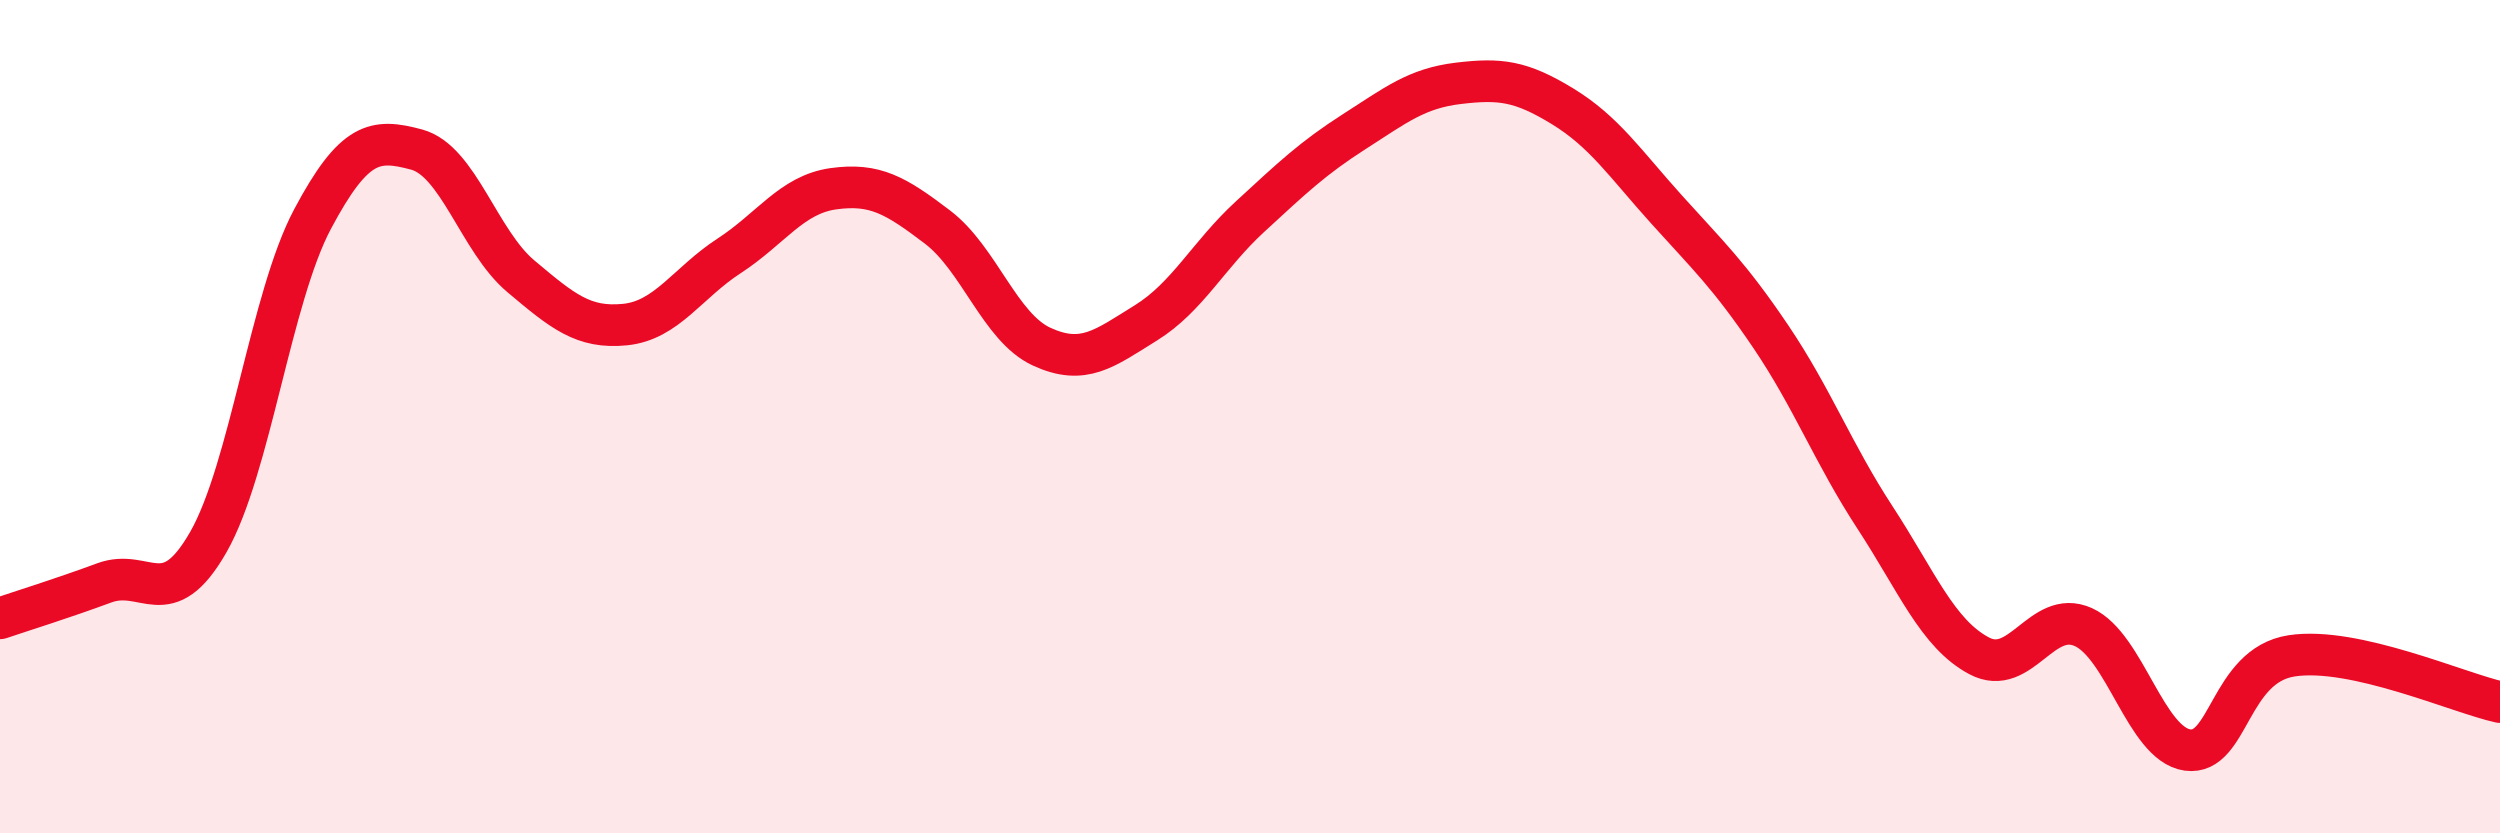
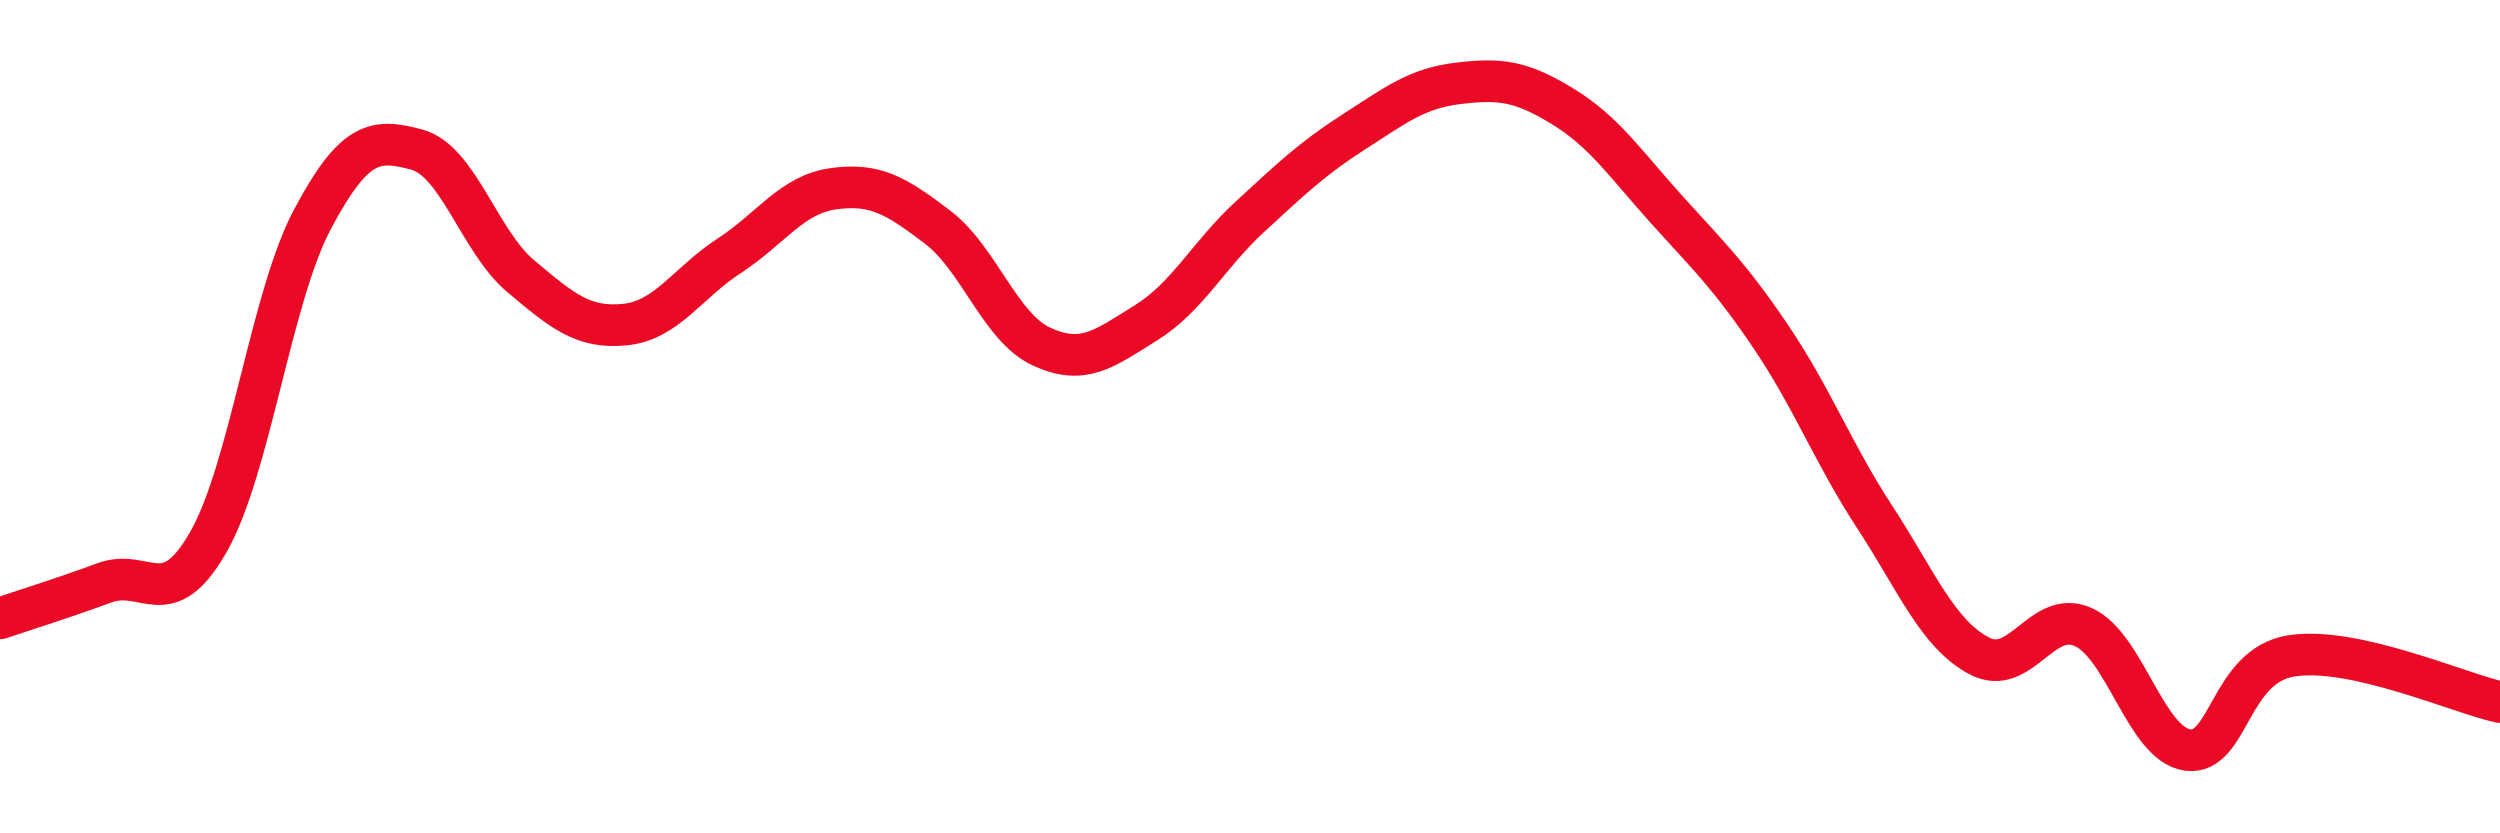
<svg xmlns="http://www.w3.org/2000/svg" width="60" height="20" viewBox="0 0 60 20">
-   <path d="M 0,14.84 C 0.5,14.67 1.5,14.36 2.5,13.99 C 3.5,13.62 4,14.76 5,13.01 C 6,11.26 6.5,7.14 7.5,5.26 C 8.5,3.38 9,3.32 10,3.59 C 11,3.86 11.5,5.79 12.5,6.63 C 13.5,7.47 14,7.89 15,7.79 C 16,7.69 16.5,6.79 17.5,6.14 C 18.5,5.49 19,4.67 20,4.53 C 21,4.39 21.5,4.69 22.5,5.45 C 23.5,6.21 24,7.86 25,8.32 C 26,8.78 26.5,8.37 27.5,7.75 C 28.5,7.13 29,6.12 30,5.2 C 31,4.28 31.5,3.8 32.5,3.16 C 33.5,2.52 34,2.12 35,2 C 36,1.88 36.5,1.94 37.5,2.55 C 38.5,3.16 39,3.92 40,5.03 C 41,6.14 41.5,6.6 42.5,8.08 C 43.5,9.56 44,10.89 45,12.42 C 46,13.95 46.5,15.21 47.5,15.74 C 48.5,16.27 49,14.6 50,15.05 C 51,15.5 51.5,17.86 52.5,18 C 53.5,18.14 53.5,15.97 55,15.74 C 56.5,15.51 59,16.63 60,16.85L60 20L0 20Z" fill="#EB0A25" opacity="0.1" stroke-linecap="round" stroke-linejoin="round" />
  <path d="M 0,14.84 C 0.5,14.67 1.5,14.36 2.5,13.99 C 3.5,13.62 4,14.76 5,13.01 C 6,11.26 6.5,7.14 7.5,5.26 C 8.5,3.38 9,3.32 10,3.59 C 11,3.86 11.5,5.79 12.5,6.63 C 13.5,7.47 14,7.89 15,7.79 C 16,7.69 16.5,6.79 17.5,6.14 C 18.5,5.49 19,4.67 20,4.53 C 21,4.39 21.5,4.69 22.5,5.45 C 23.5,6.21 24,7.86 25,8.32 C 26,8.78 26.5,8.37 27.5,7.75 C 28.5,7.13 29,6.12 30,5.2 C 31,4.28 31.5,3.8 32.5,3.16 C 33.5,2.52 34,2.12 35,2 C 36,1.88 36.5,1.94 37.5,2.55 C 38.5,3.16 39,3.92 40,5.03 C 41,6.14 41.5,6.6 42.5,8.08 C 43.5,9.56 44,10.89 45,12.42 C 46,13.95 46.5,15.21 47.5,15.74 C 48.5,16.27 49,14.6 50,15.05 C 51,15.5 51.5,17.86 52.5,18 C 53.5,18.14 53.5,15.97 55,15.74 C 56.5,15.51 59,16.63 60,16.85" stroke="#EB0A25" stroke-width="1" fill="none" stroke-linecap="round" stroke-linejoin="round" />
</svg>